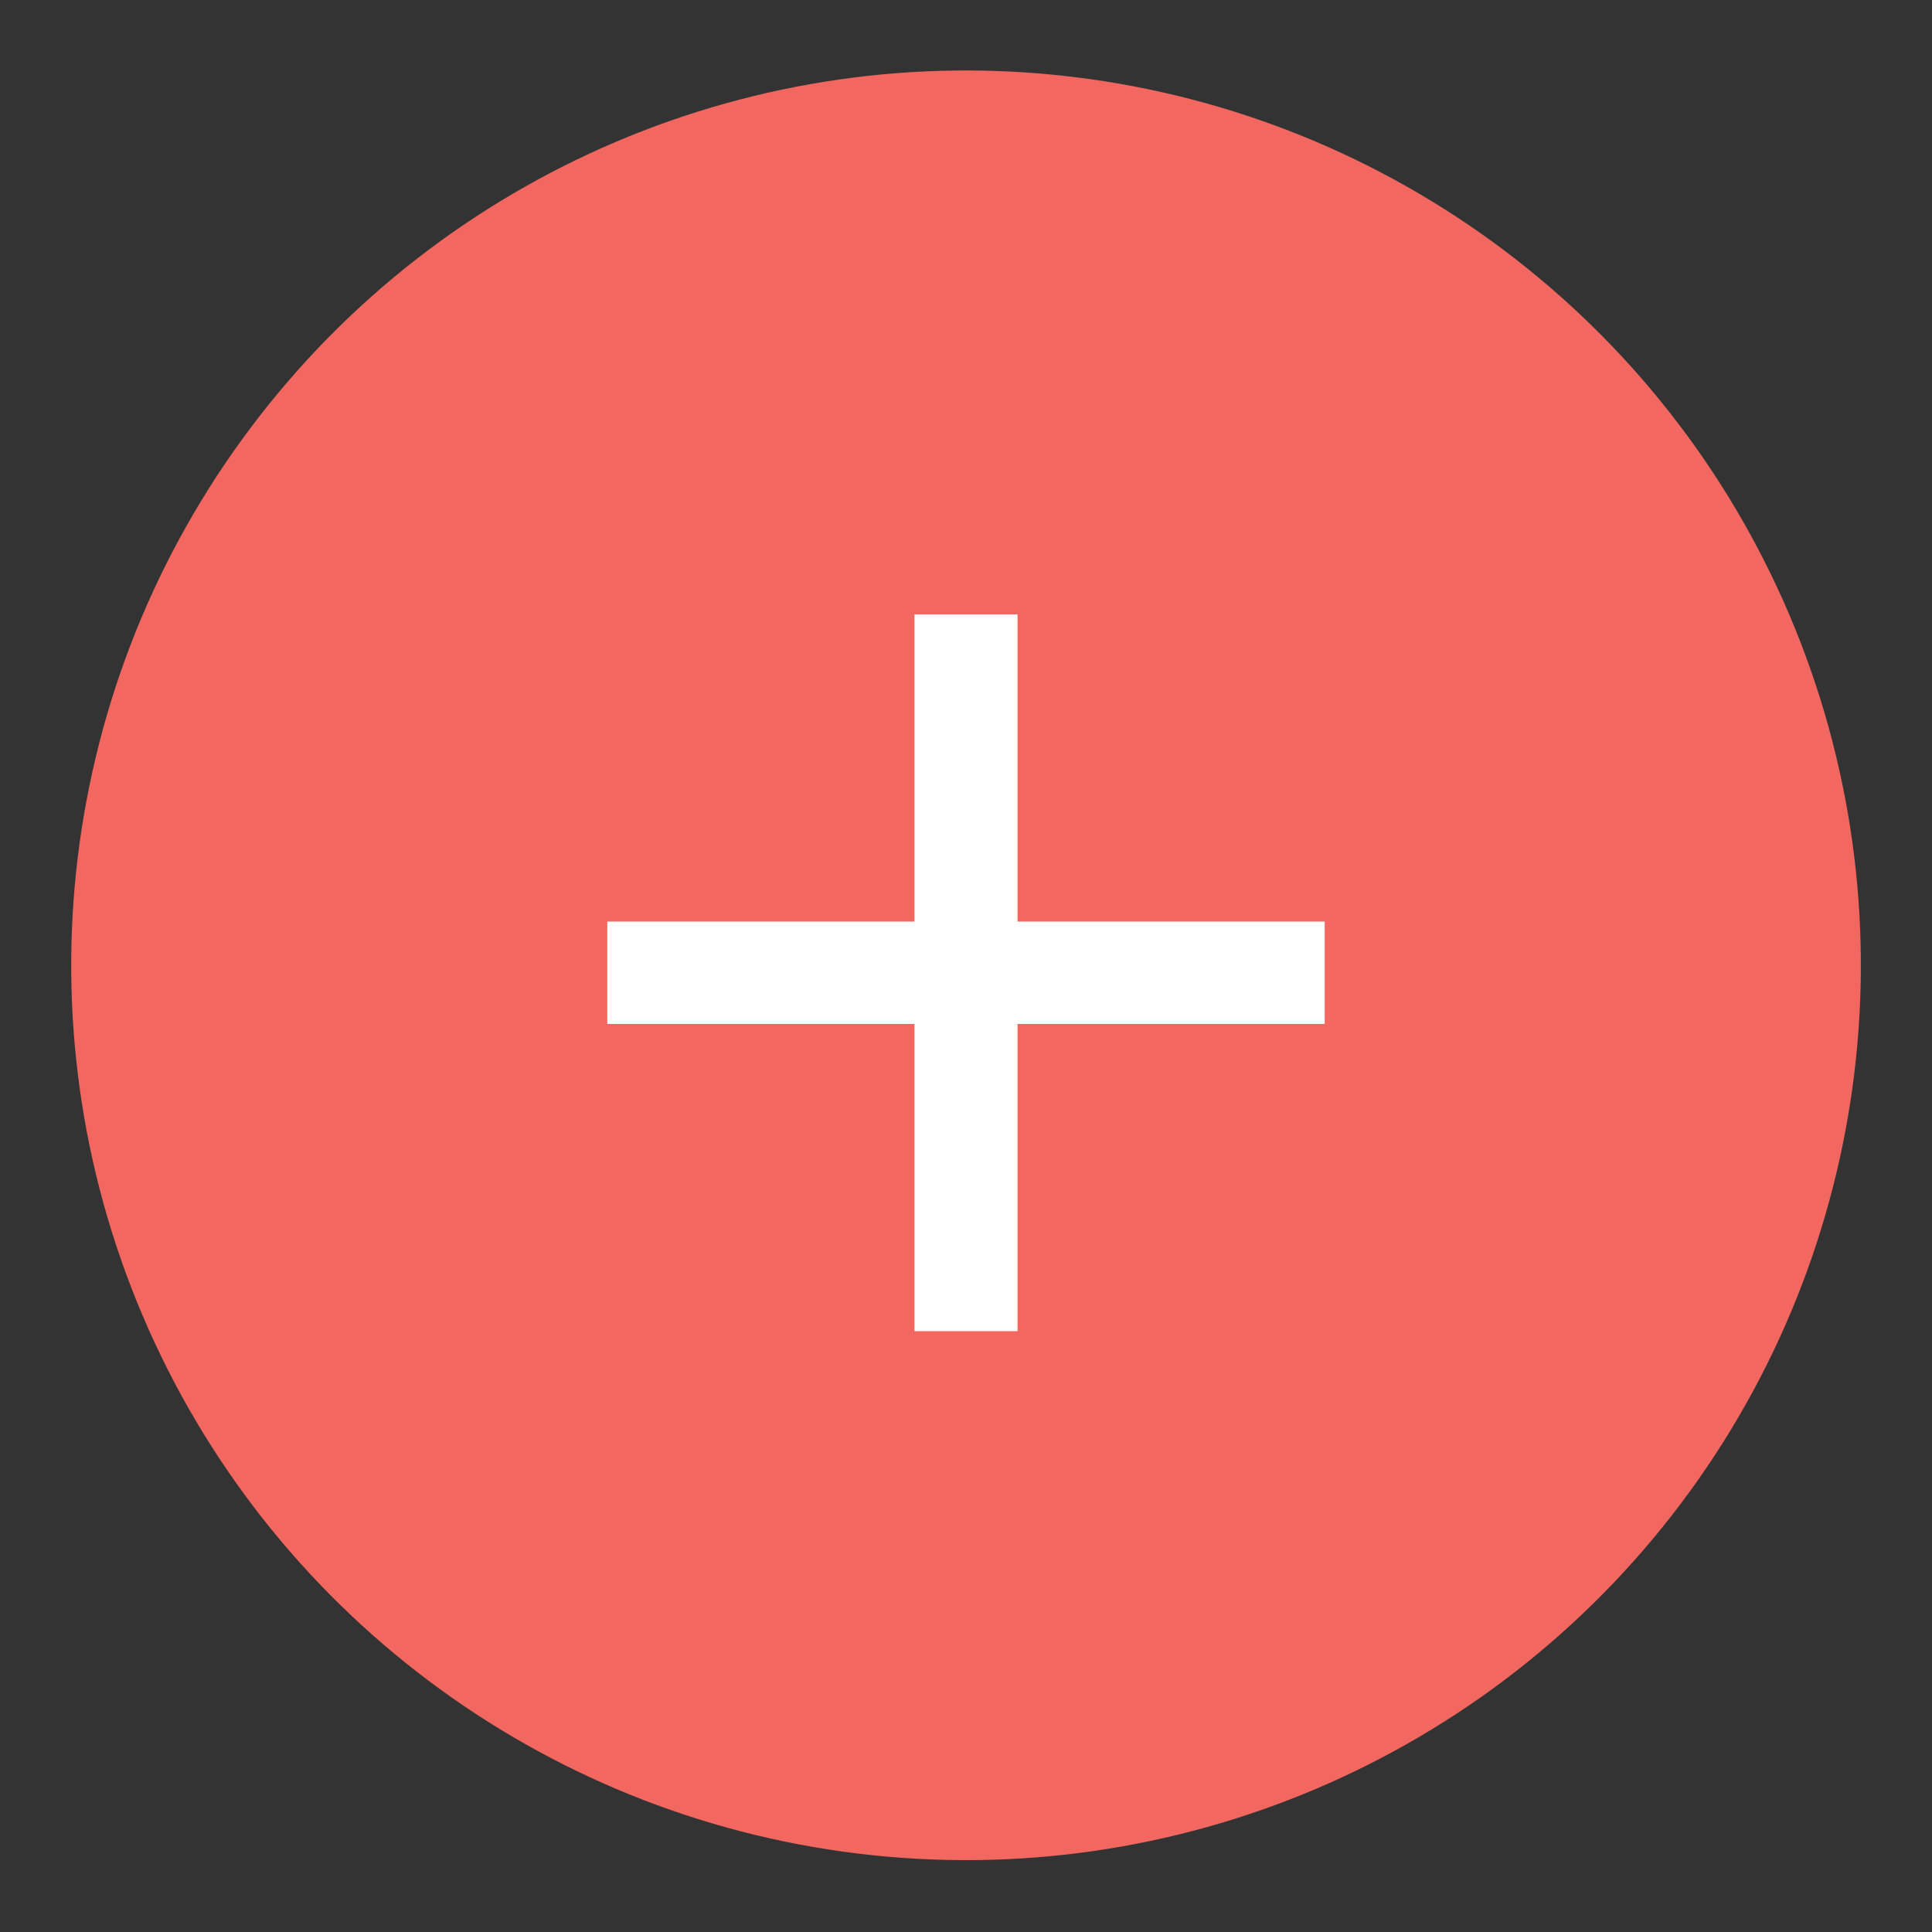
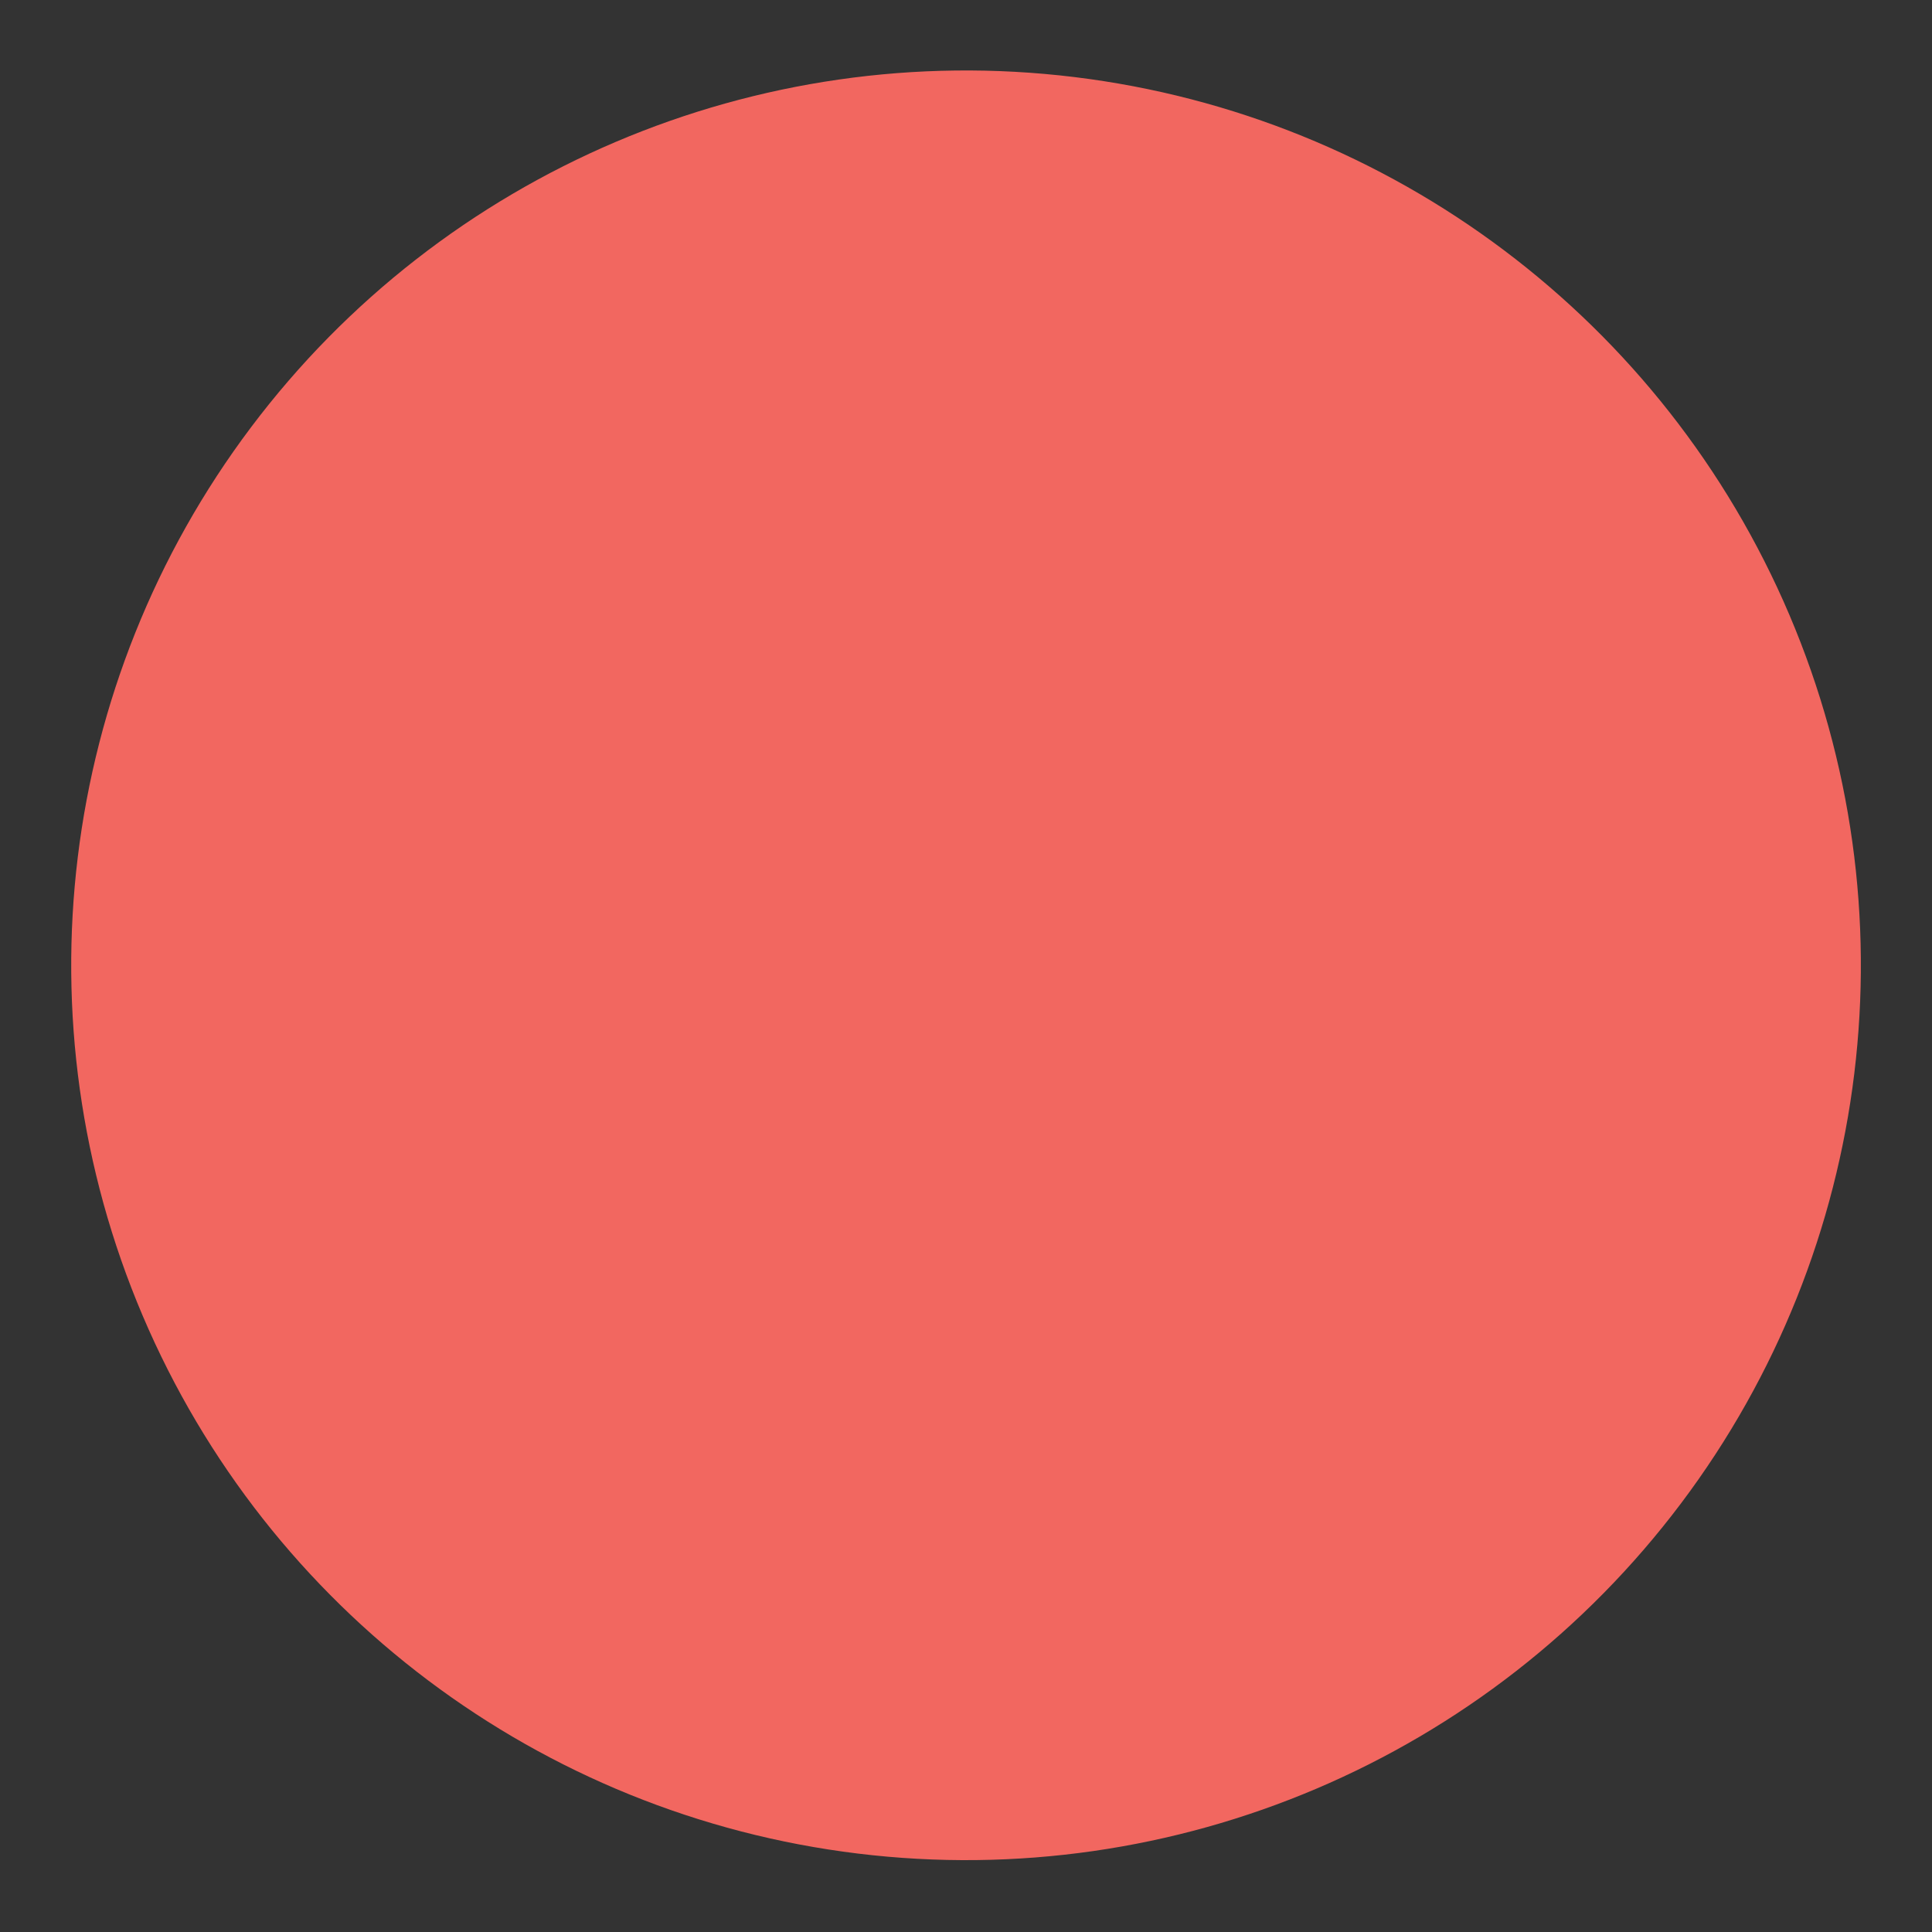
<svg xmlns="http://www.w3.org/2000/svg" version="1.1" id="Capa_1" x="0px" y="0px" viewBox="0 0 300 300" style="enable-background:new 0 0 300 300;" xml:space="preserve">
  <rect x="0" y="0" width="300" height="300" fill="#333333" stroke="none" />
  <style type="text/css">
	.st0{fill:#F26760;}
	.st1{fill:#FFFFFF;}
</style>
  <g>
    <ellipse transform="matrix(0.121 -0.993 0.993 0.121 -17.094 280.692)" class="st0" cx="150" cy="150" rx="138.9" ry="138.9" />
    <g>
      <g id="add_5_">
-         <path class="st1" d="M205.7,159H158v47.7H142V159H94.3v-15.9H142V95.4H158v47.7h47.7V159z" />
-       </g>
+         </g>
    </g>
  </g>
</svg>